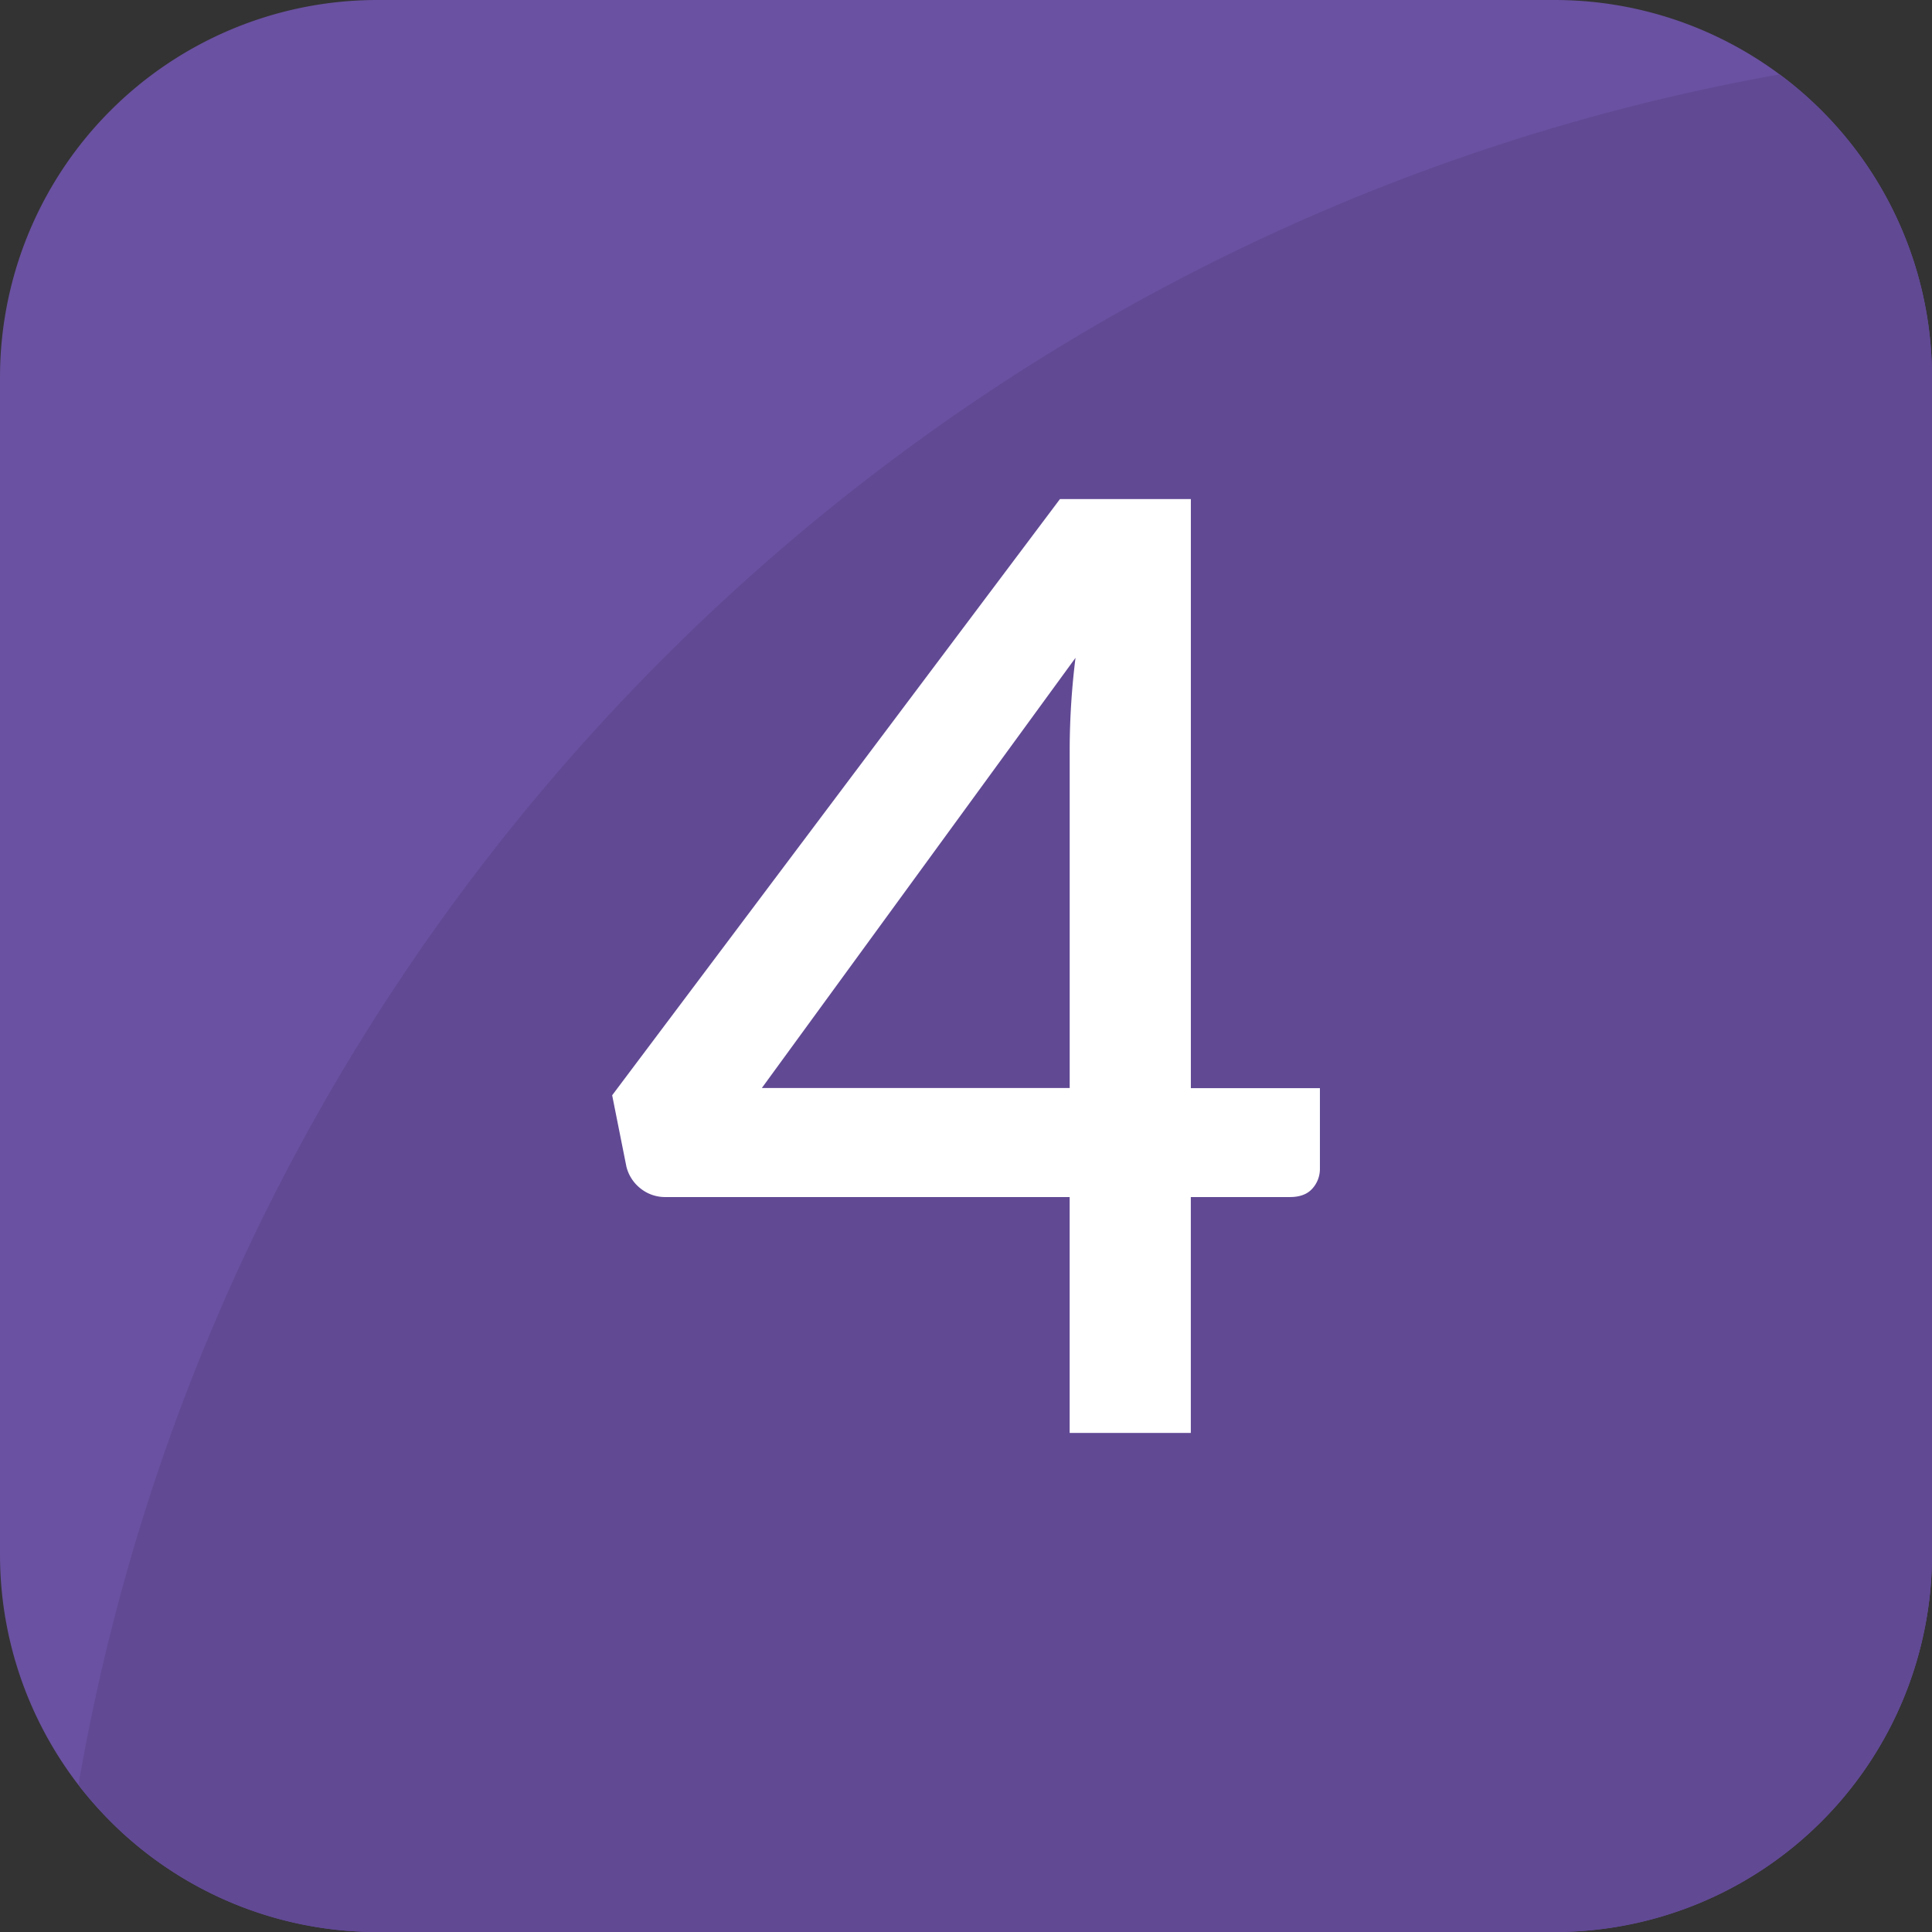
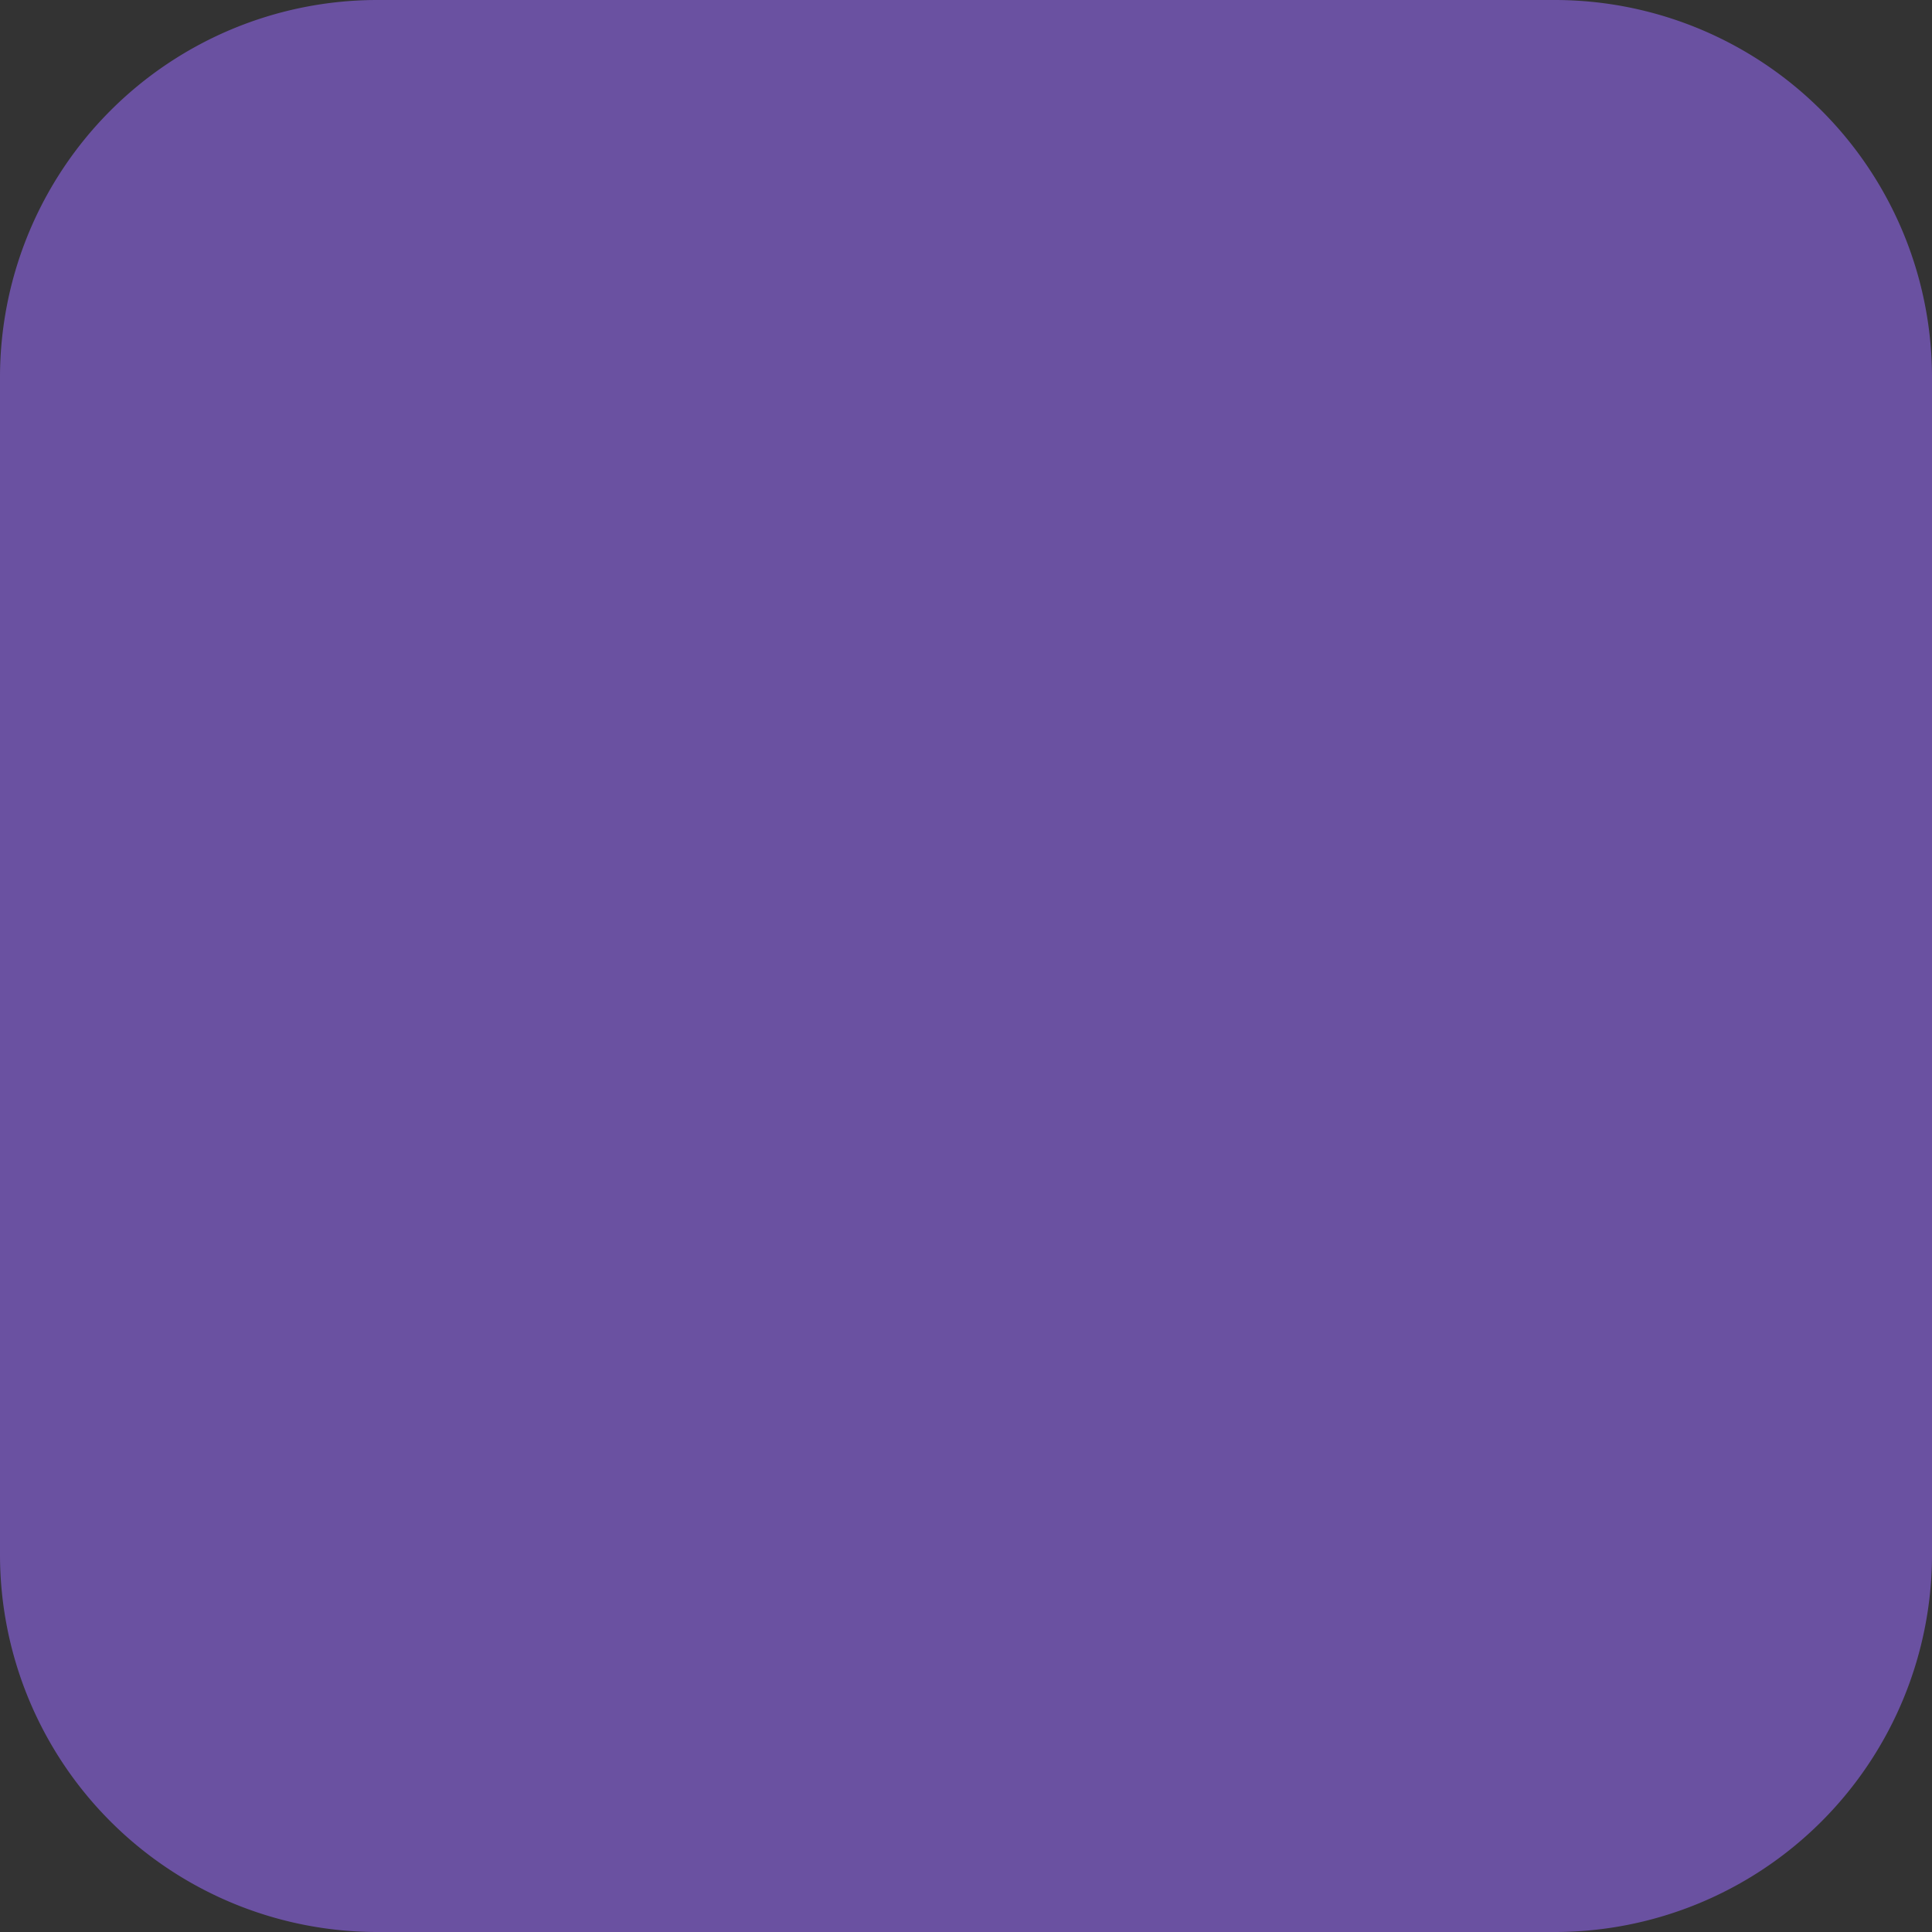
<svg xmlns="http://www.w3.org/2000/svg" height="512" viewBox="0 0 512 512" width="512">
  <rect x="0" y="0" width="512" height="512" fill="#333333" stroke="none" />
  <g id="Layer_2" data-name="Layer 2">
    <g id="Layer_1-2" data-name="Layer 1">
      <g id="_4" data-name="4">
        <g id="Box">
          <path d="m512 100v312a100 100 0 0 1 -100 100h-312a100 100 0 0 1 -100-100v-312a100 100 0 0 1 100-100h312a100 100 0 0 1 100 100z" fill="#6a51a1" />
-           <path d="m512 100v312a100 100 0 0 1 -100 100h-312a99.77 99.77 0 0 1 -79.2-39c39.78-230.32 220.9-412.26 450.82-453.28a99.82 99.82 0 0 1 40.38 80.28z" fill="#614994" />
        </g>
-         <path d="m315.59 288.37v-156.11h-34.69l-118.67 158 3.77 18.89a10.57 10.57 0 0 0 3.69 5.76 10.4 10.4 0 0 0 6.78 2.32h107v62.51h32.11v-62.51h26.28q3.94 0 5.93-2.24a7.77 7.77 0 0 0 2-5.32v-21.3zm-32.11-90.37v90.33h-81.58l83.12-114a199.87 199.87 0 0 0 -1.54 23.67z" fill="#fff" />
      </g>
    </g>
  </g>
</svg>